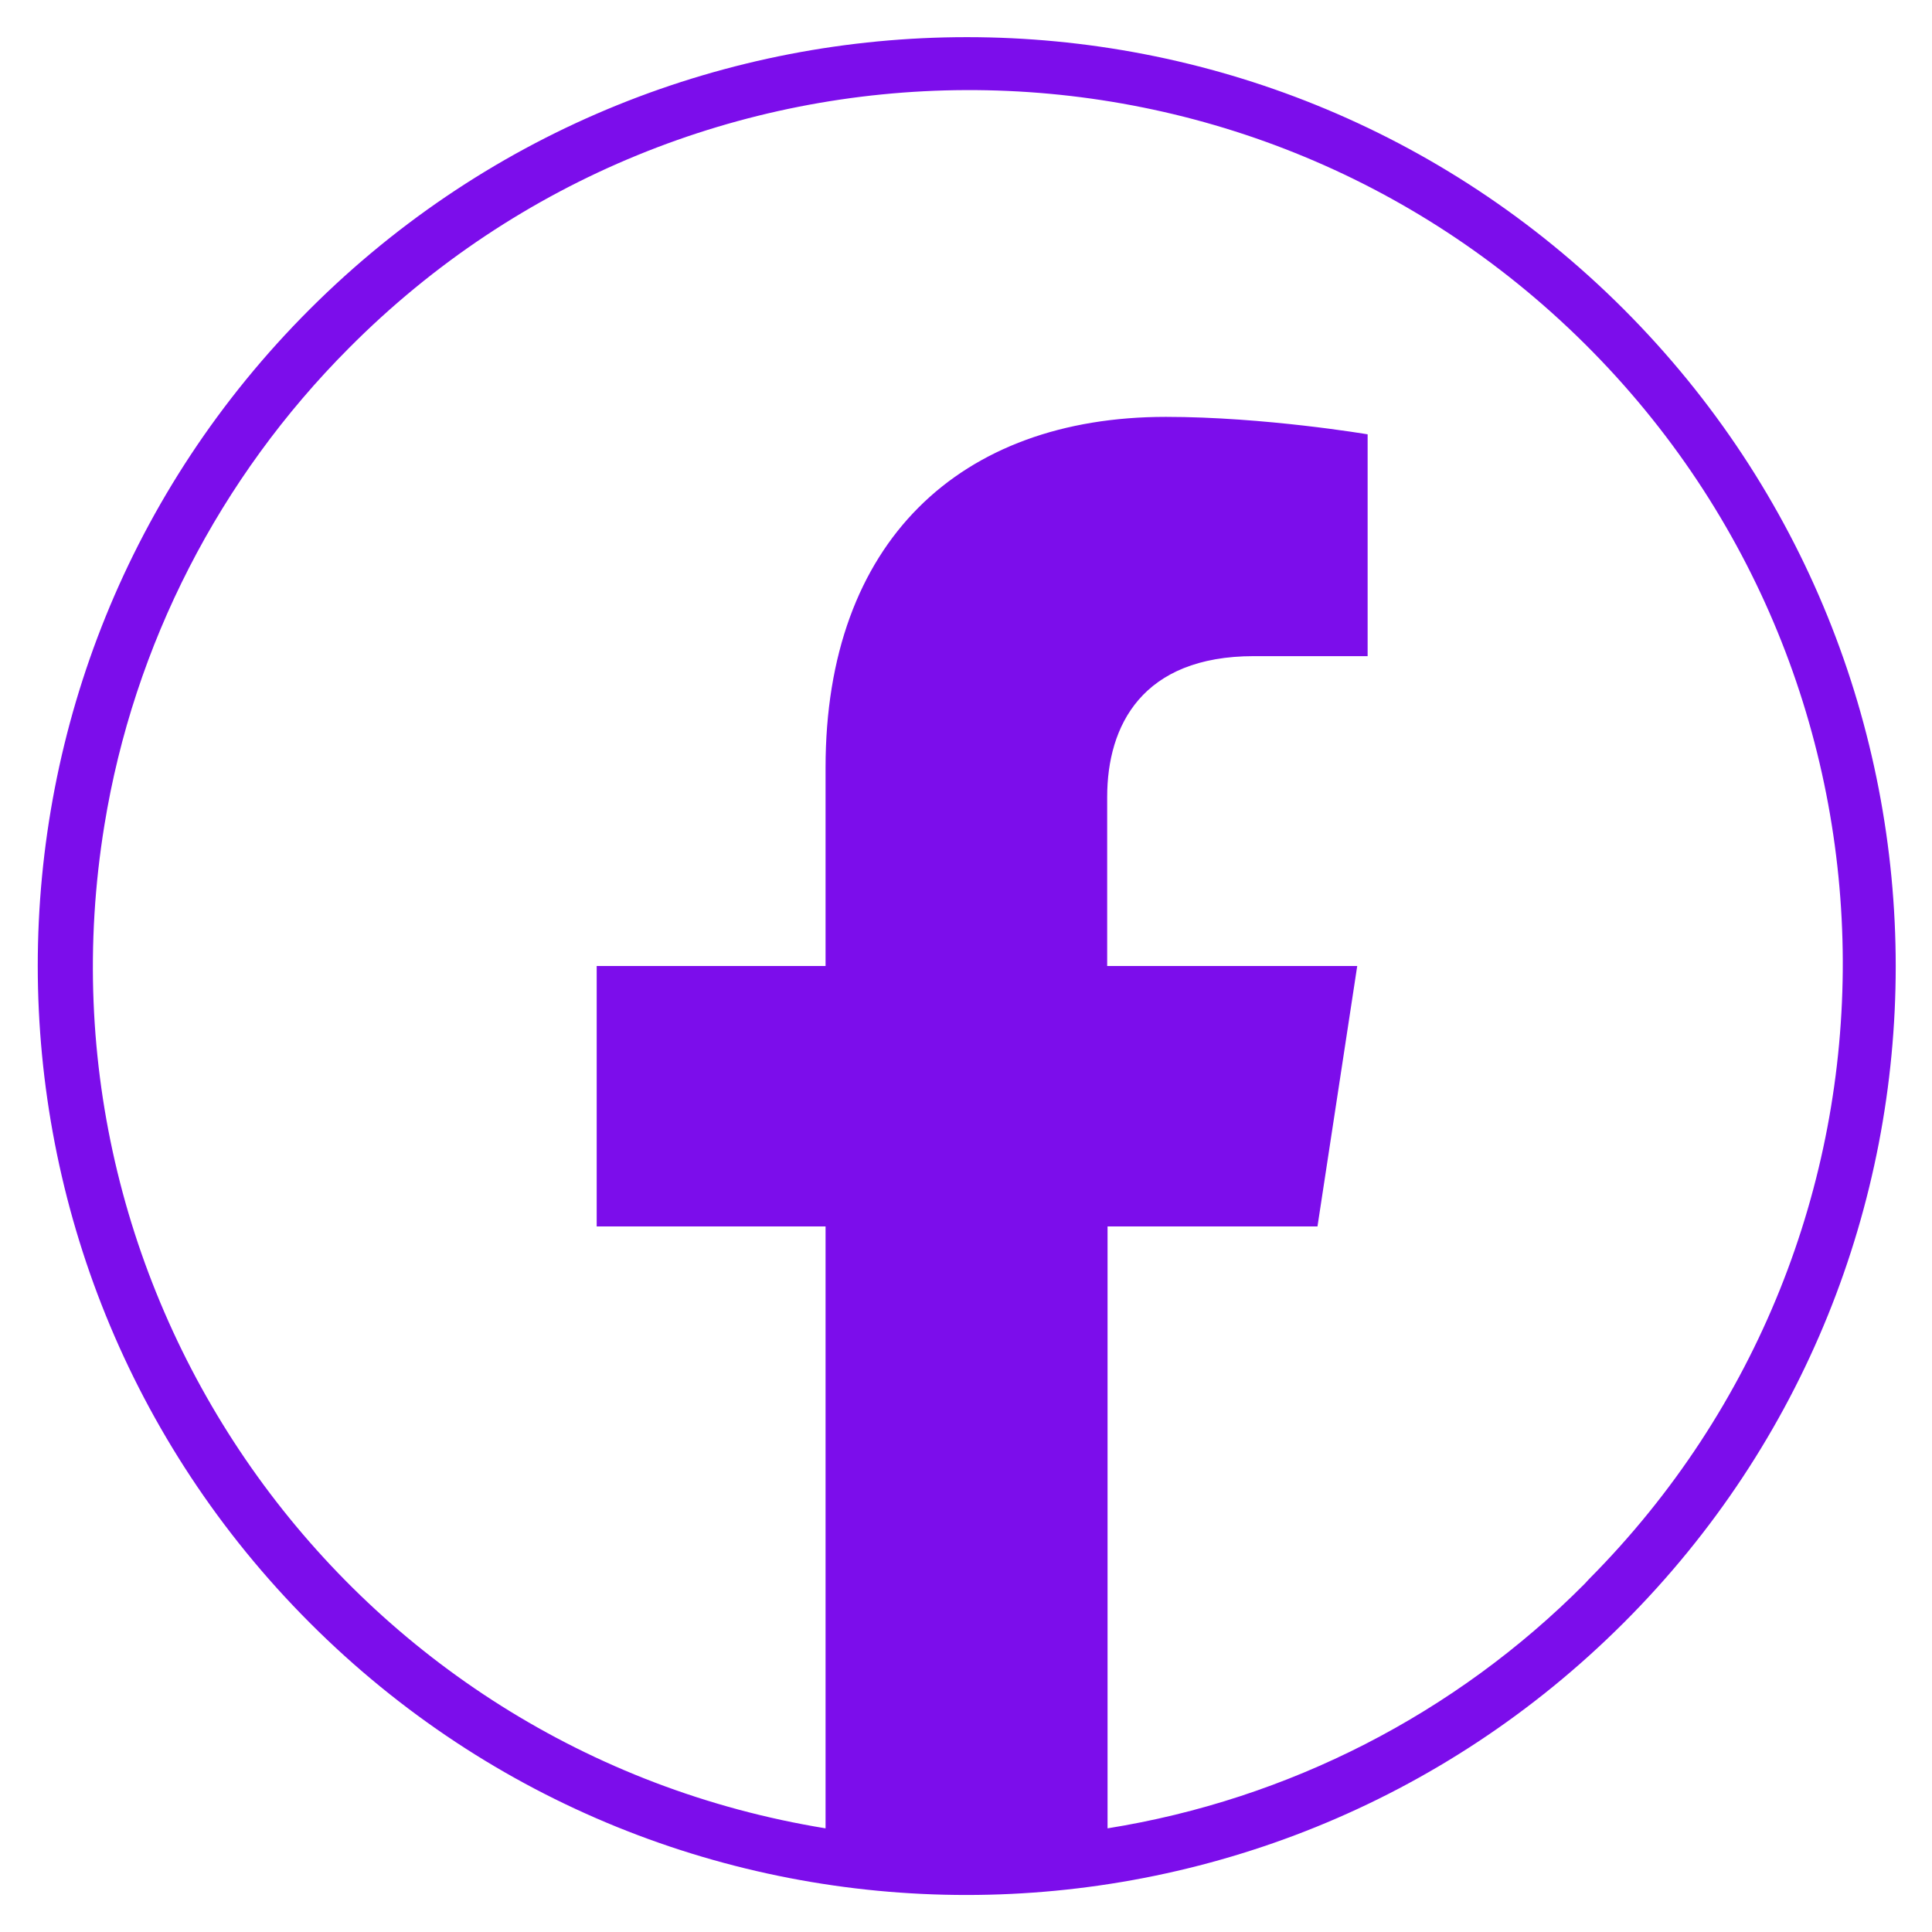
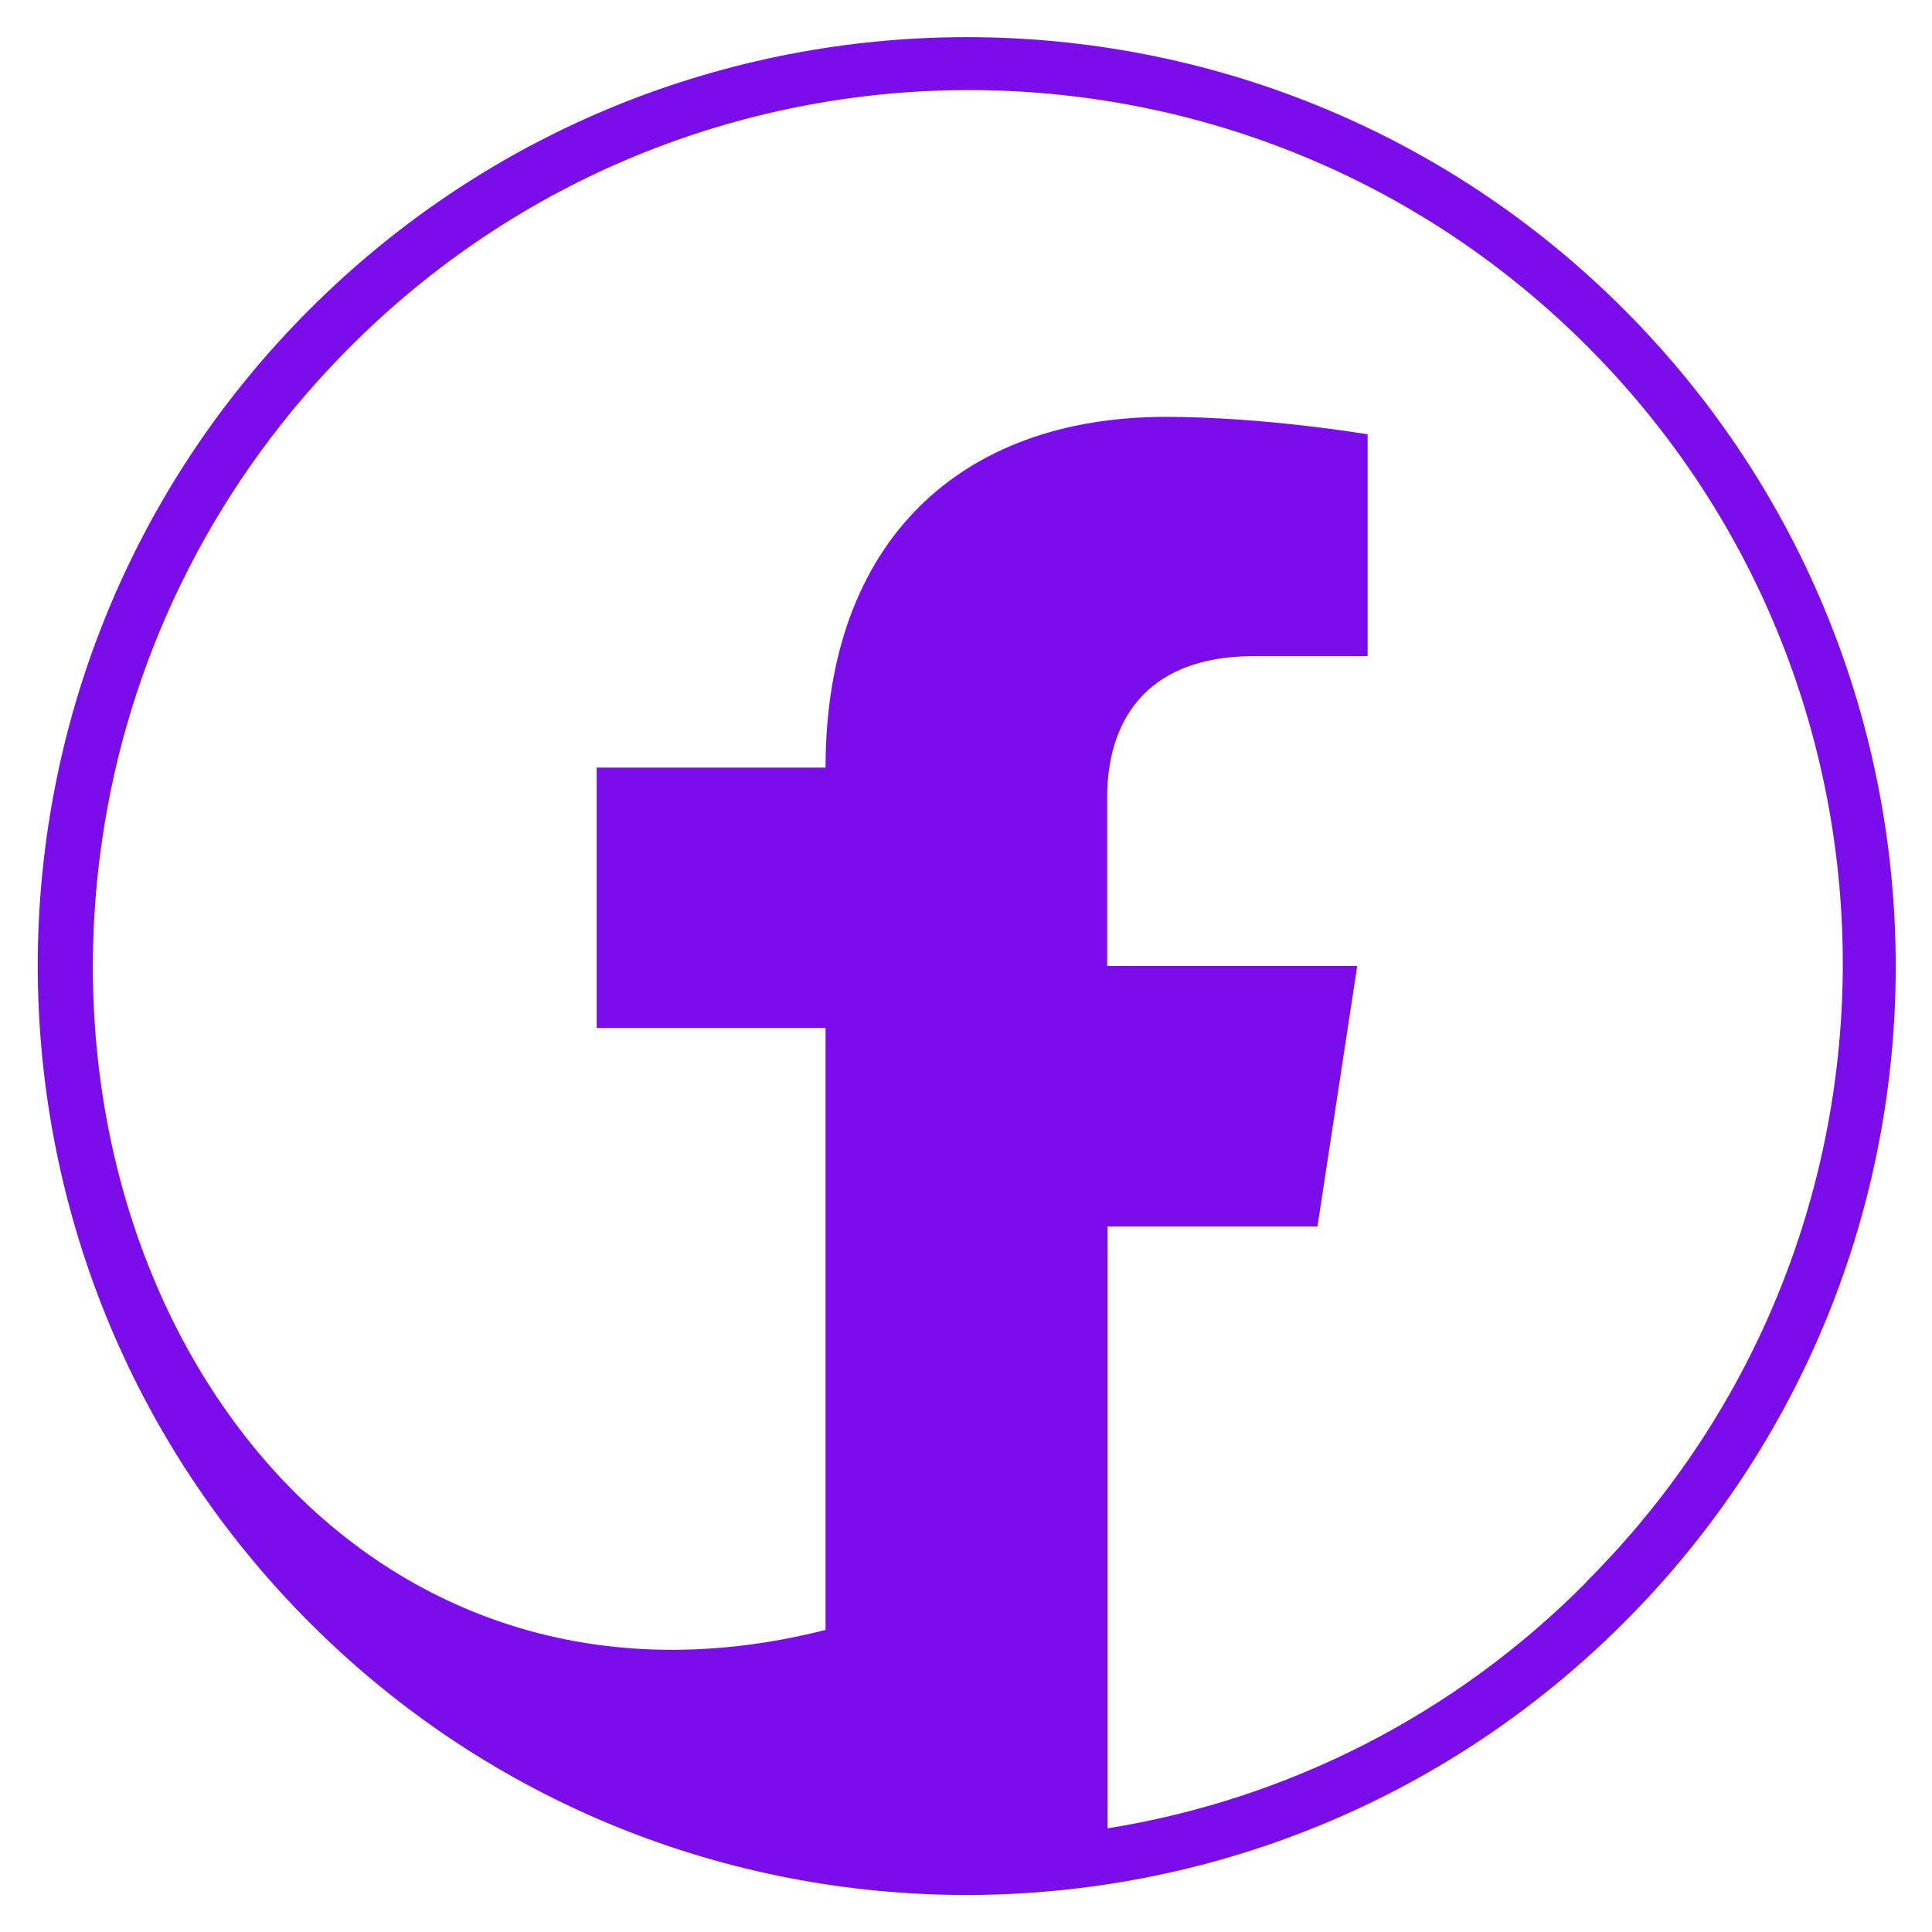
<svg xmlns="http://www.w3.org/2000/svg" version="1.1" id="Layer_1" x="0px" y="0px" viewBox="0 0 520 520" style="enable-background:new 0 0 520 520;" xml:space="preserve">
  <style type="text/css">
	.st0{fill:#7C0DEB;}
</style>
-   <path class="st0" d="M437,83.2c-97.6-97.6-255.9-97.6-353.6,0s-97.6,255.9,0,353.6s255.9,97.6,353.6,0S534.6,180.9,437,83.2  L437,83.2z M426.5,426.3c-34.8,35-79.7,58-128.4,65.8v-162h56.5l10.7-70.1h-67.3v-45.5c0-19.2,9.4-37.9,39.5-37.9h30.6v-59.7  c0,0-27.8-4.7-54.3-4.7c-55.4,0-91.6,33.6-91.6,94.4V260h-61.6v70.1h61.6v162C94.1,471.2,7.2,350.3,28.1,222.1  c7.9-48.6,31-93.5,65.8-128.4C185.4,1.6,334.3,1,426.5,92.5s92.7,240.4,1.2,332.5C427.3,425.4,426.9,425.9,426.5,426.3L426.5,426.3  L426.5,426.3z" />
+   <path class="st0" d="M437,83.2c-97.6-97.6-255.9-97.6-353.6,0s-97.6,255.9,0,353.6s255.9,97.6,353.6,0S534.6,180.9,437,83.2  L437,83.2z M426.5,426.3c-34.8,35-79.7,58-128.4,65.8v-162h56.5l10.7-70.1h-67.3v-45.5c0-19.2,9.4-37.9,39.5-37.9h30.6v-59.7  c0,0-27.8-4.7-54.3-4.7c-55.4,0-91.6,33.6-91.6,94.4h-61.6v70.1h61.6v162C94.1,471.2,7.2,350.3,28.1,222.1  c7.9-48.6,31-93.5,65.8-128.4C185.4,1.6,334.3,1,426.5,92.5s92.7,240.4,1.2,332.5C427.3,425.4,426.9,425.9,426.5,426.3L426.5,426.3  L426.5,426.3z" />
</svg>